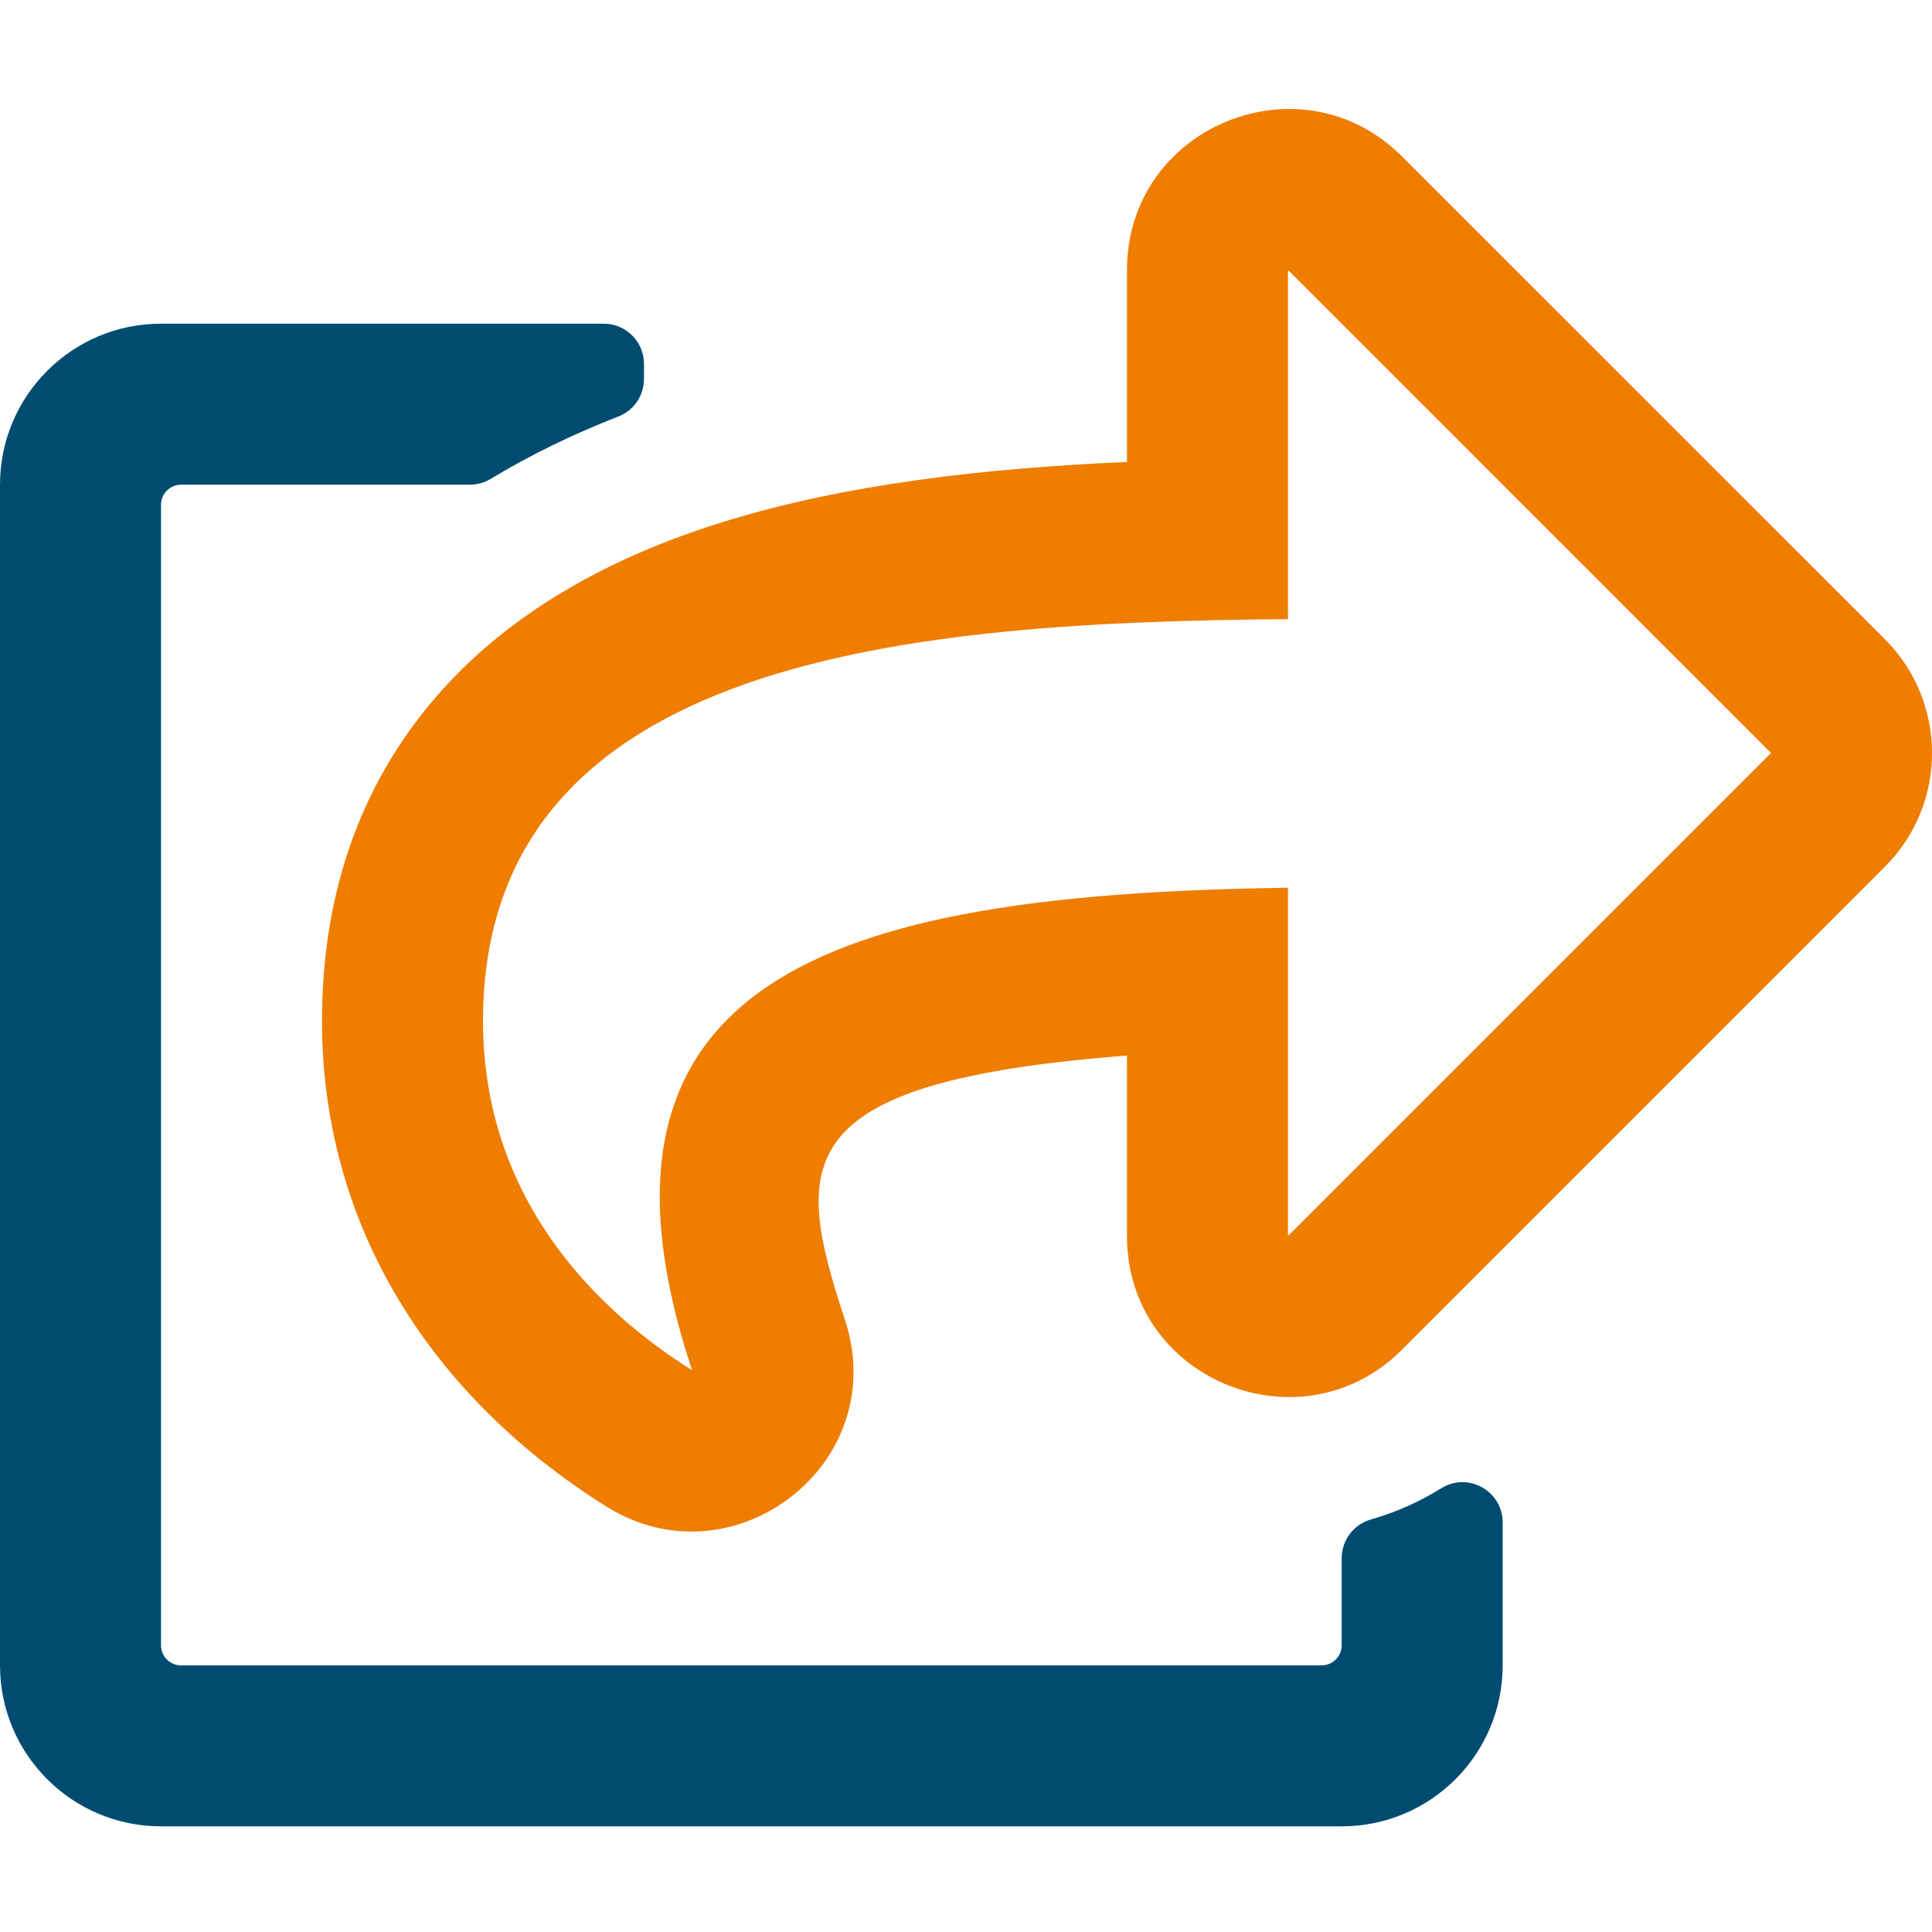
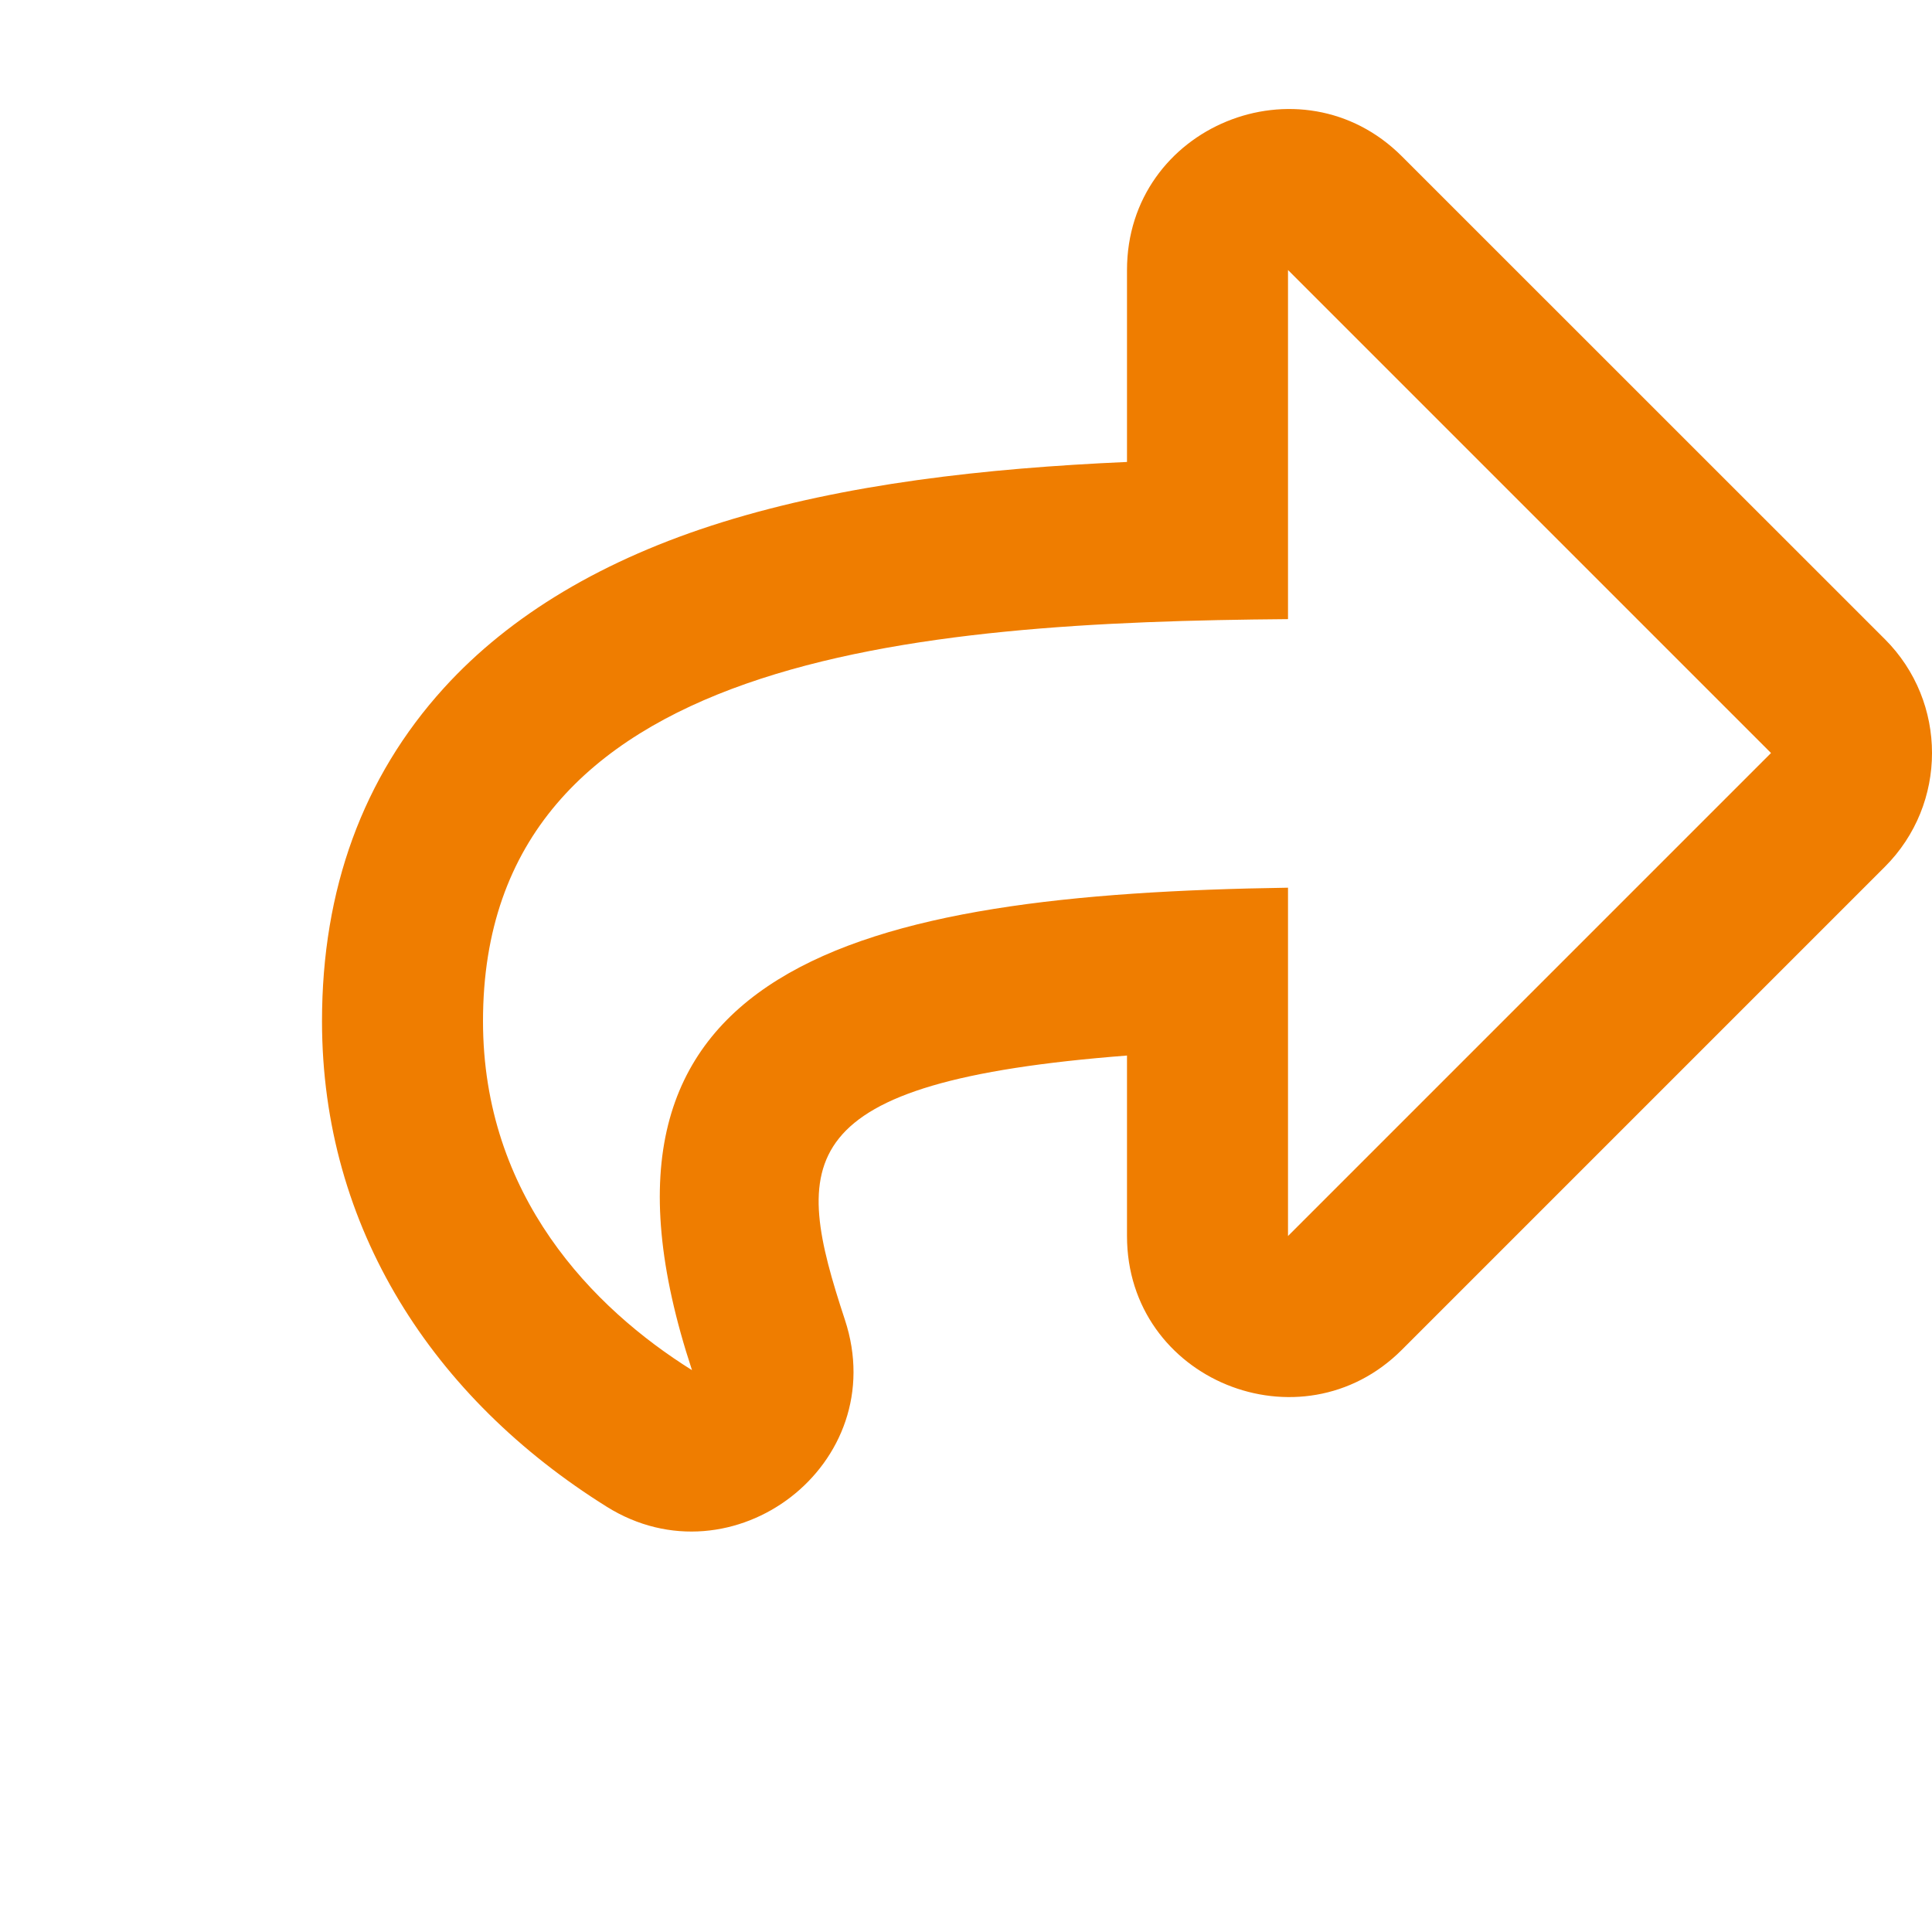
<svg xmlns="http://www.w3.org/2000/svg" id="share_square_-_no_back" data-name="share square - no back" viewBox="0 0 100 100">
  <defs>
    <style>
      .cls-1 {
        fill: #004c71;
      }

      .cls-2 {
        fill: #ef7d00;
      }
    </style>
  </defs>
  <path class="cls-2" d="m97.559,33.083l-25-24.994c-5.211-5.211-14.226-1.562-14.226,5.892v9.93c-7.37.326-14.588,1.137-20.965,3.123-6.106,1.901-10.95,4.788-14.394,8.58-4.186,4.611-6.307,10.41-6.307,17.24,0,10.711,5.76,19.523,14.734,25.132,6.518,4.081,14.8-2.196,12.33-9.677-2.693-8.18-2.978-12.313,14.602-13.674v9.34c0,7.464,9.022,11.096,14.226,5.892l25-25c3.255-3.253,3.255-8.531,0-11.785Zm-30.892,30.892v-18.028c-22.342.334-37.762,4.026-30.849,24.972-5.125-3.203-10.818-9.014-10.818-18.066,0-18.982,22.42-20.651,41.667-20.807V13.976l25,25-25,25Z" />
-   <path class="cls-1" d="m70.962,78.645c1.283-.366,2.509-.91,3.641-1.615,1.385-.86,3.175.143,3.175,1.773v7.395c0,4.602-3.731,8.333-8.333,8.333H8.333c-4.602,0-8.333-3.731-8.333-8.333V25.087c0-4.602,3.731-8.333,8.333-8.333h22.917c1.151,0,2.083.933,2.083,2.083v.779c0,.854-.519,1.627-1.314,1.936-2.379.926-4.583,2.003-6.606,3.227-.328.2-.706.307-1.09.309h-14.948c-.575,0-1.042.466-1.042,1.042v59.028c0,.575.466,1.042,1.042,1.042h59.028c.575,0,1.042-.466,1.042-1.042v-4.508c0-.932.621-1.746,1.517-2.004Z" />
</svg>